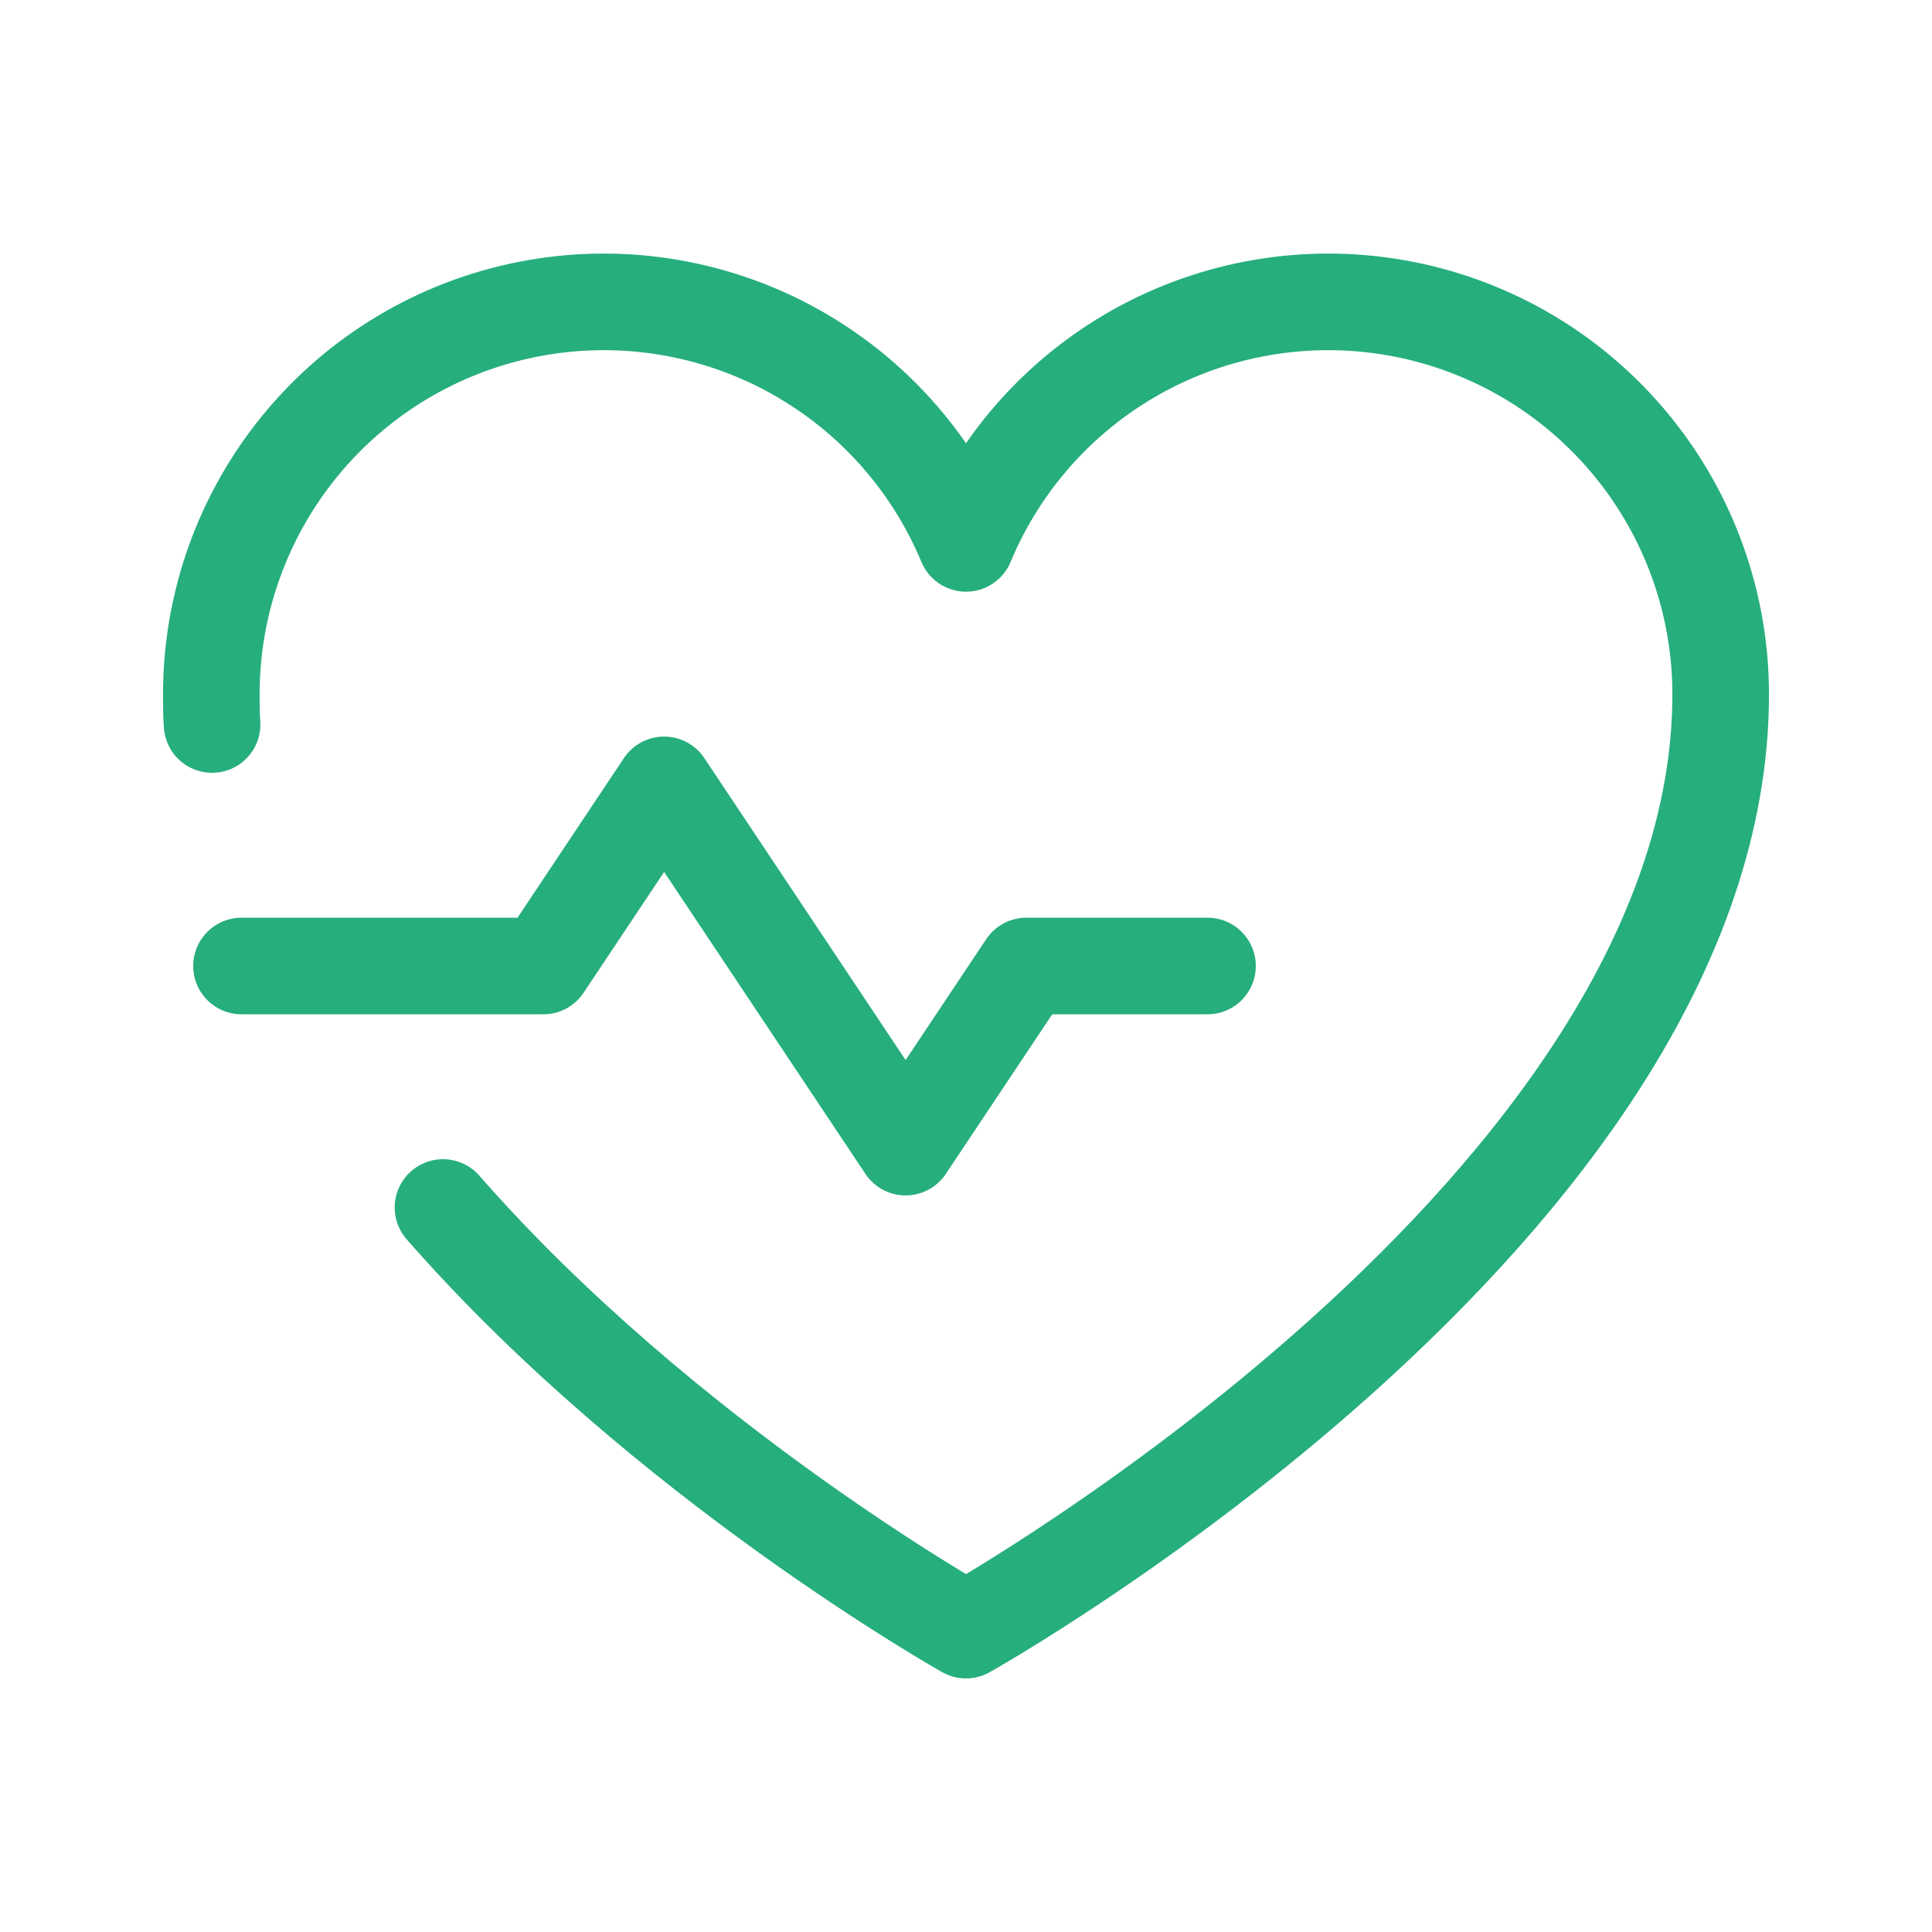
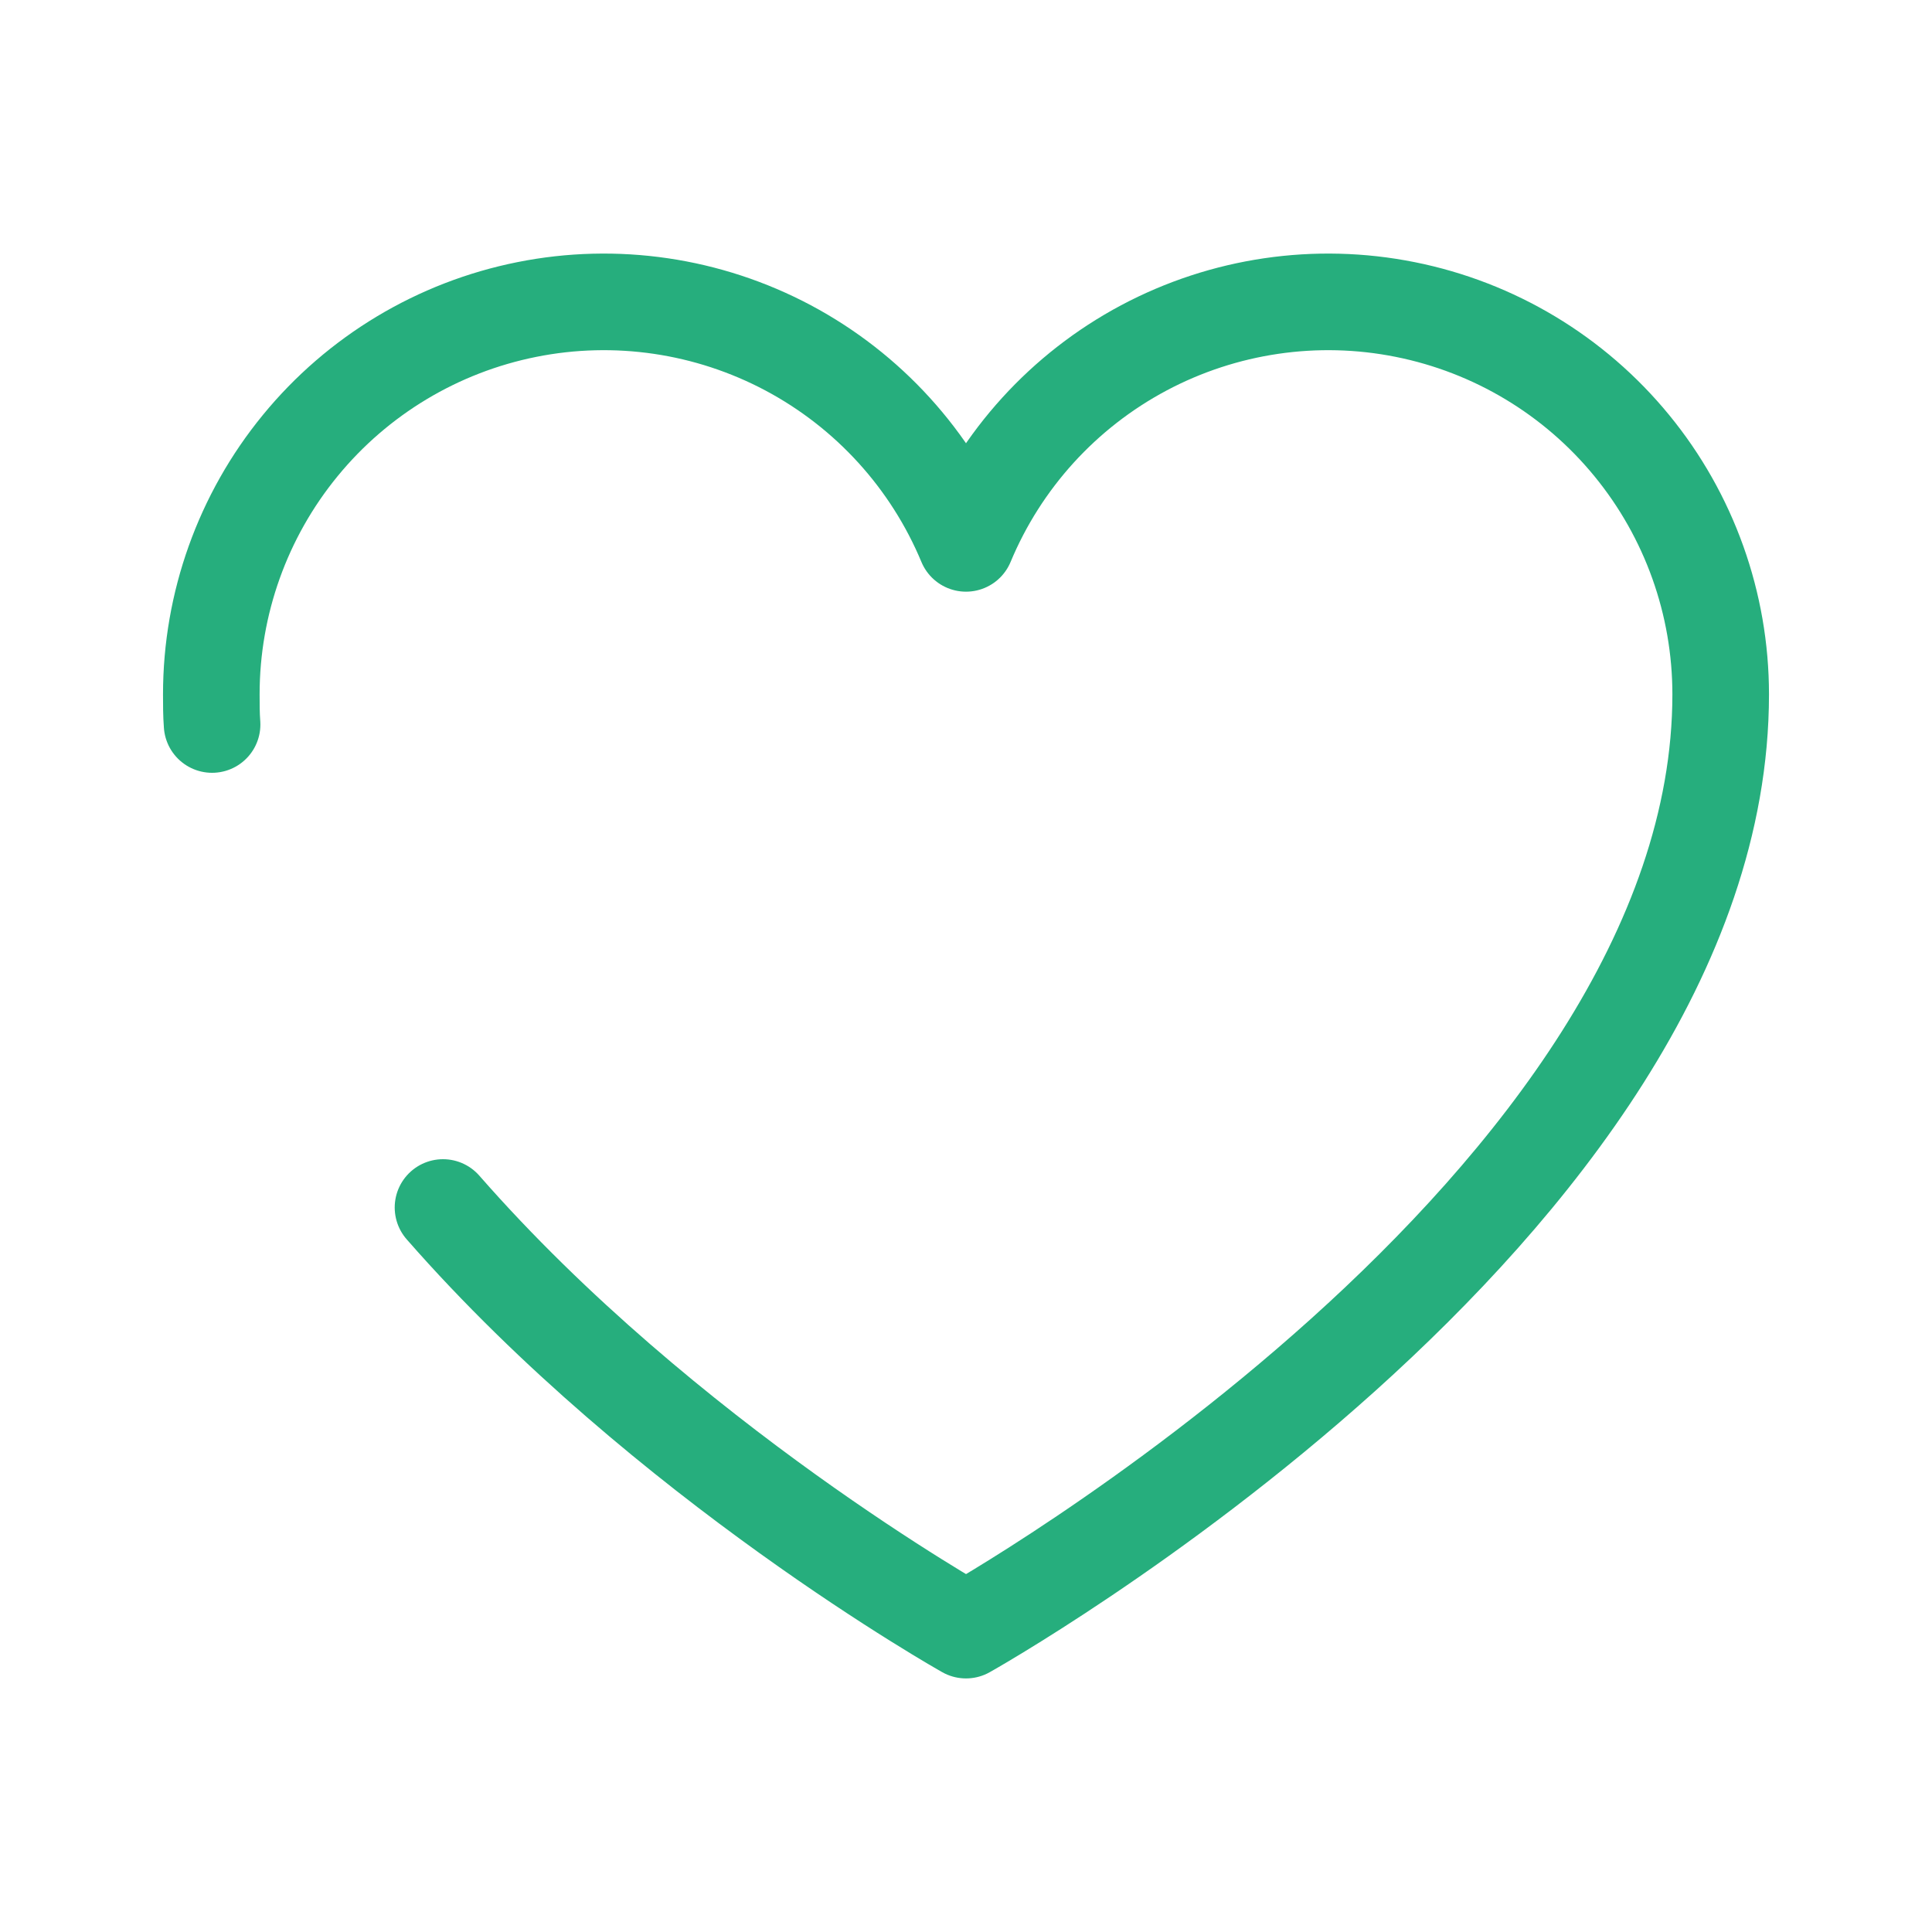
<svg xmlns="http://www.w3.org/2000/svg" width="40" height="40" viewBox="0 0 40 40" fill="none">
-   <path d="M5 20H11.25L13.75 16.25L18.75 23.75L21.25 20H25" stroke="#26AE7D" stroke-width="2" stroke-linecap="round" stroke-linejoin="round" />
  <path d="M4.391 15C4.375 14.797 4.375 14.578 4.375 14.375C4.375 12.497 5.026 10.676 6.217 9.224C7.407 7.771 9.065 6.776 10.907 6.408C12.748 6.039 14.661 6.321 16.319 7.203C17.977 8.086 19.278 9.516 20 11.25V11.25C20.722 9.516 22.023 8.086 23.681 7.203C25.339 6.321 27.252 6.039 29.093 6.408C30.935 6.776 32.593 7.771 33.783 9.224C34.974 10.676 35.625 12.497 35.625 14.375C35.625 25 20 33.75 20 33.75C20 33.75 13.766 30.25 9.172 25" stroke="#26AE7D" stroke-width="2" stroke-linecap="round" stroke-linejoin="round" />
</svg>